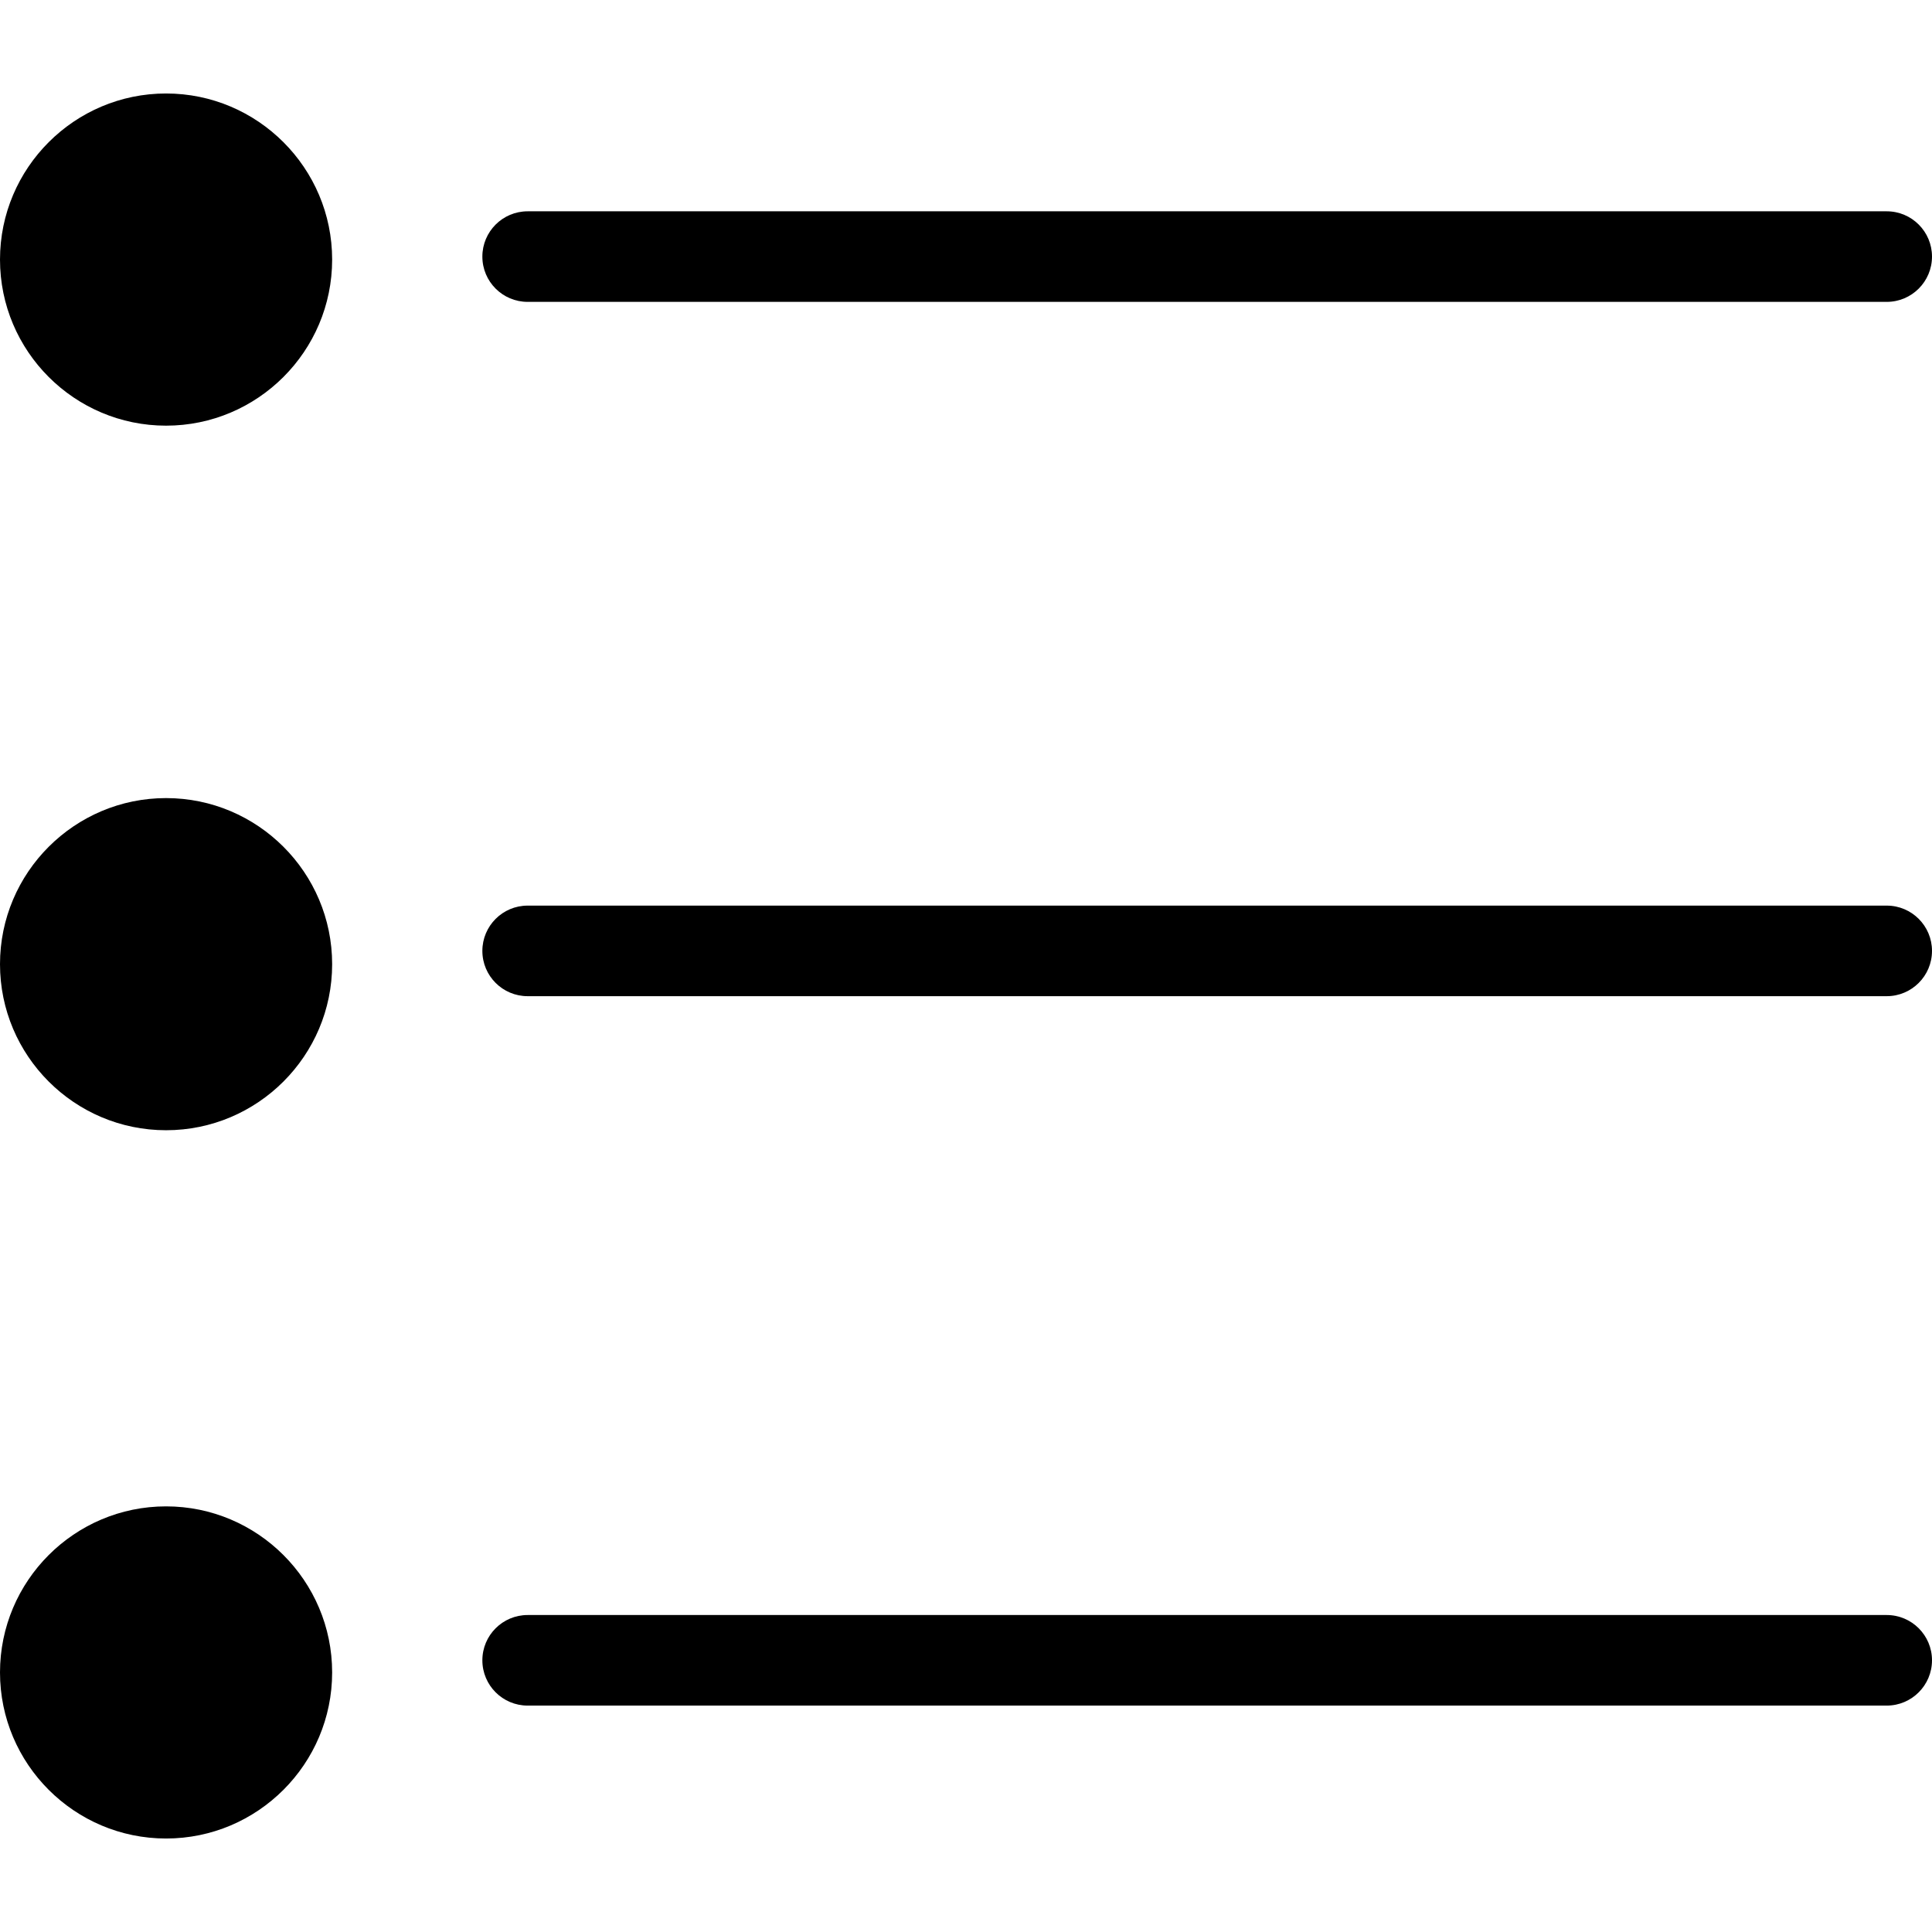
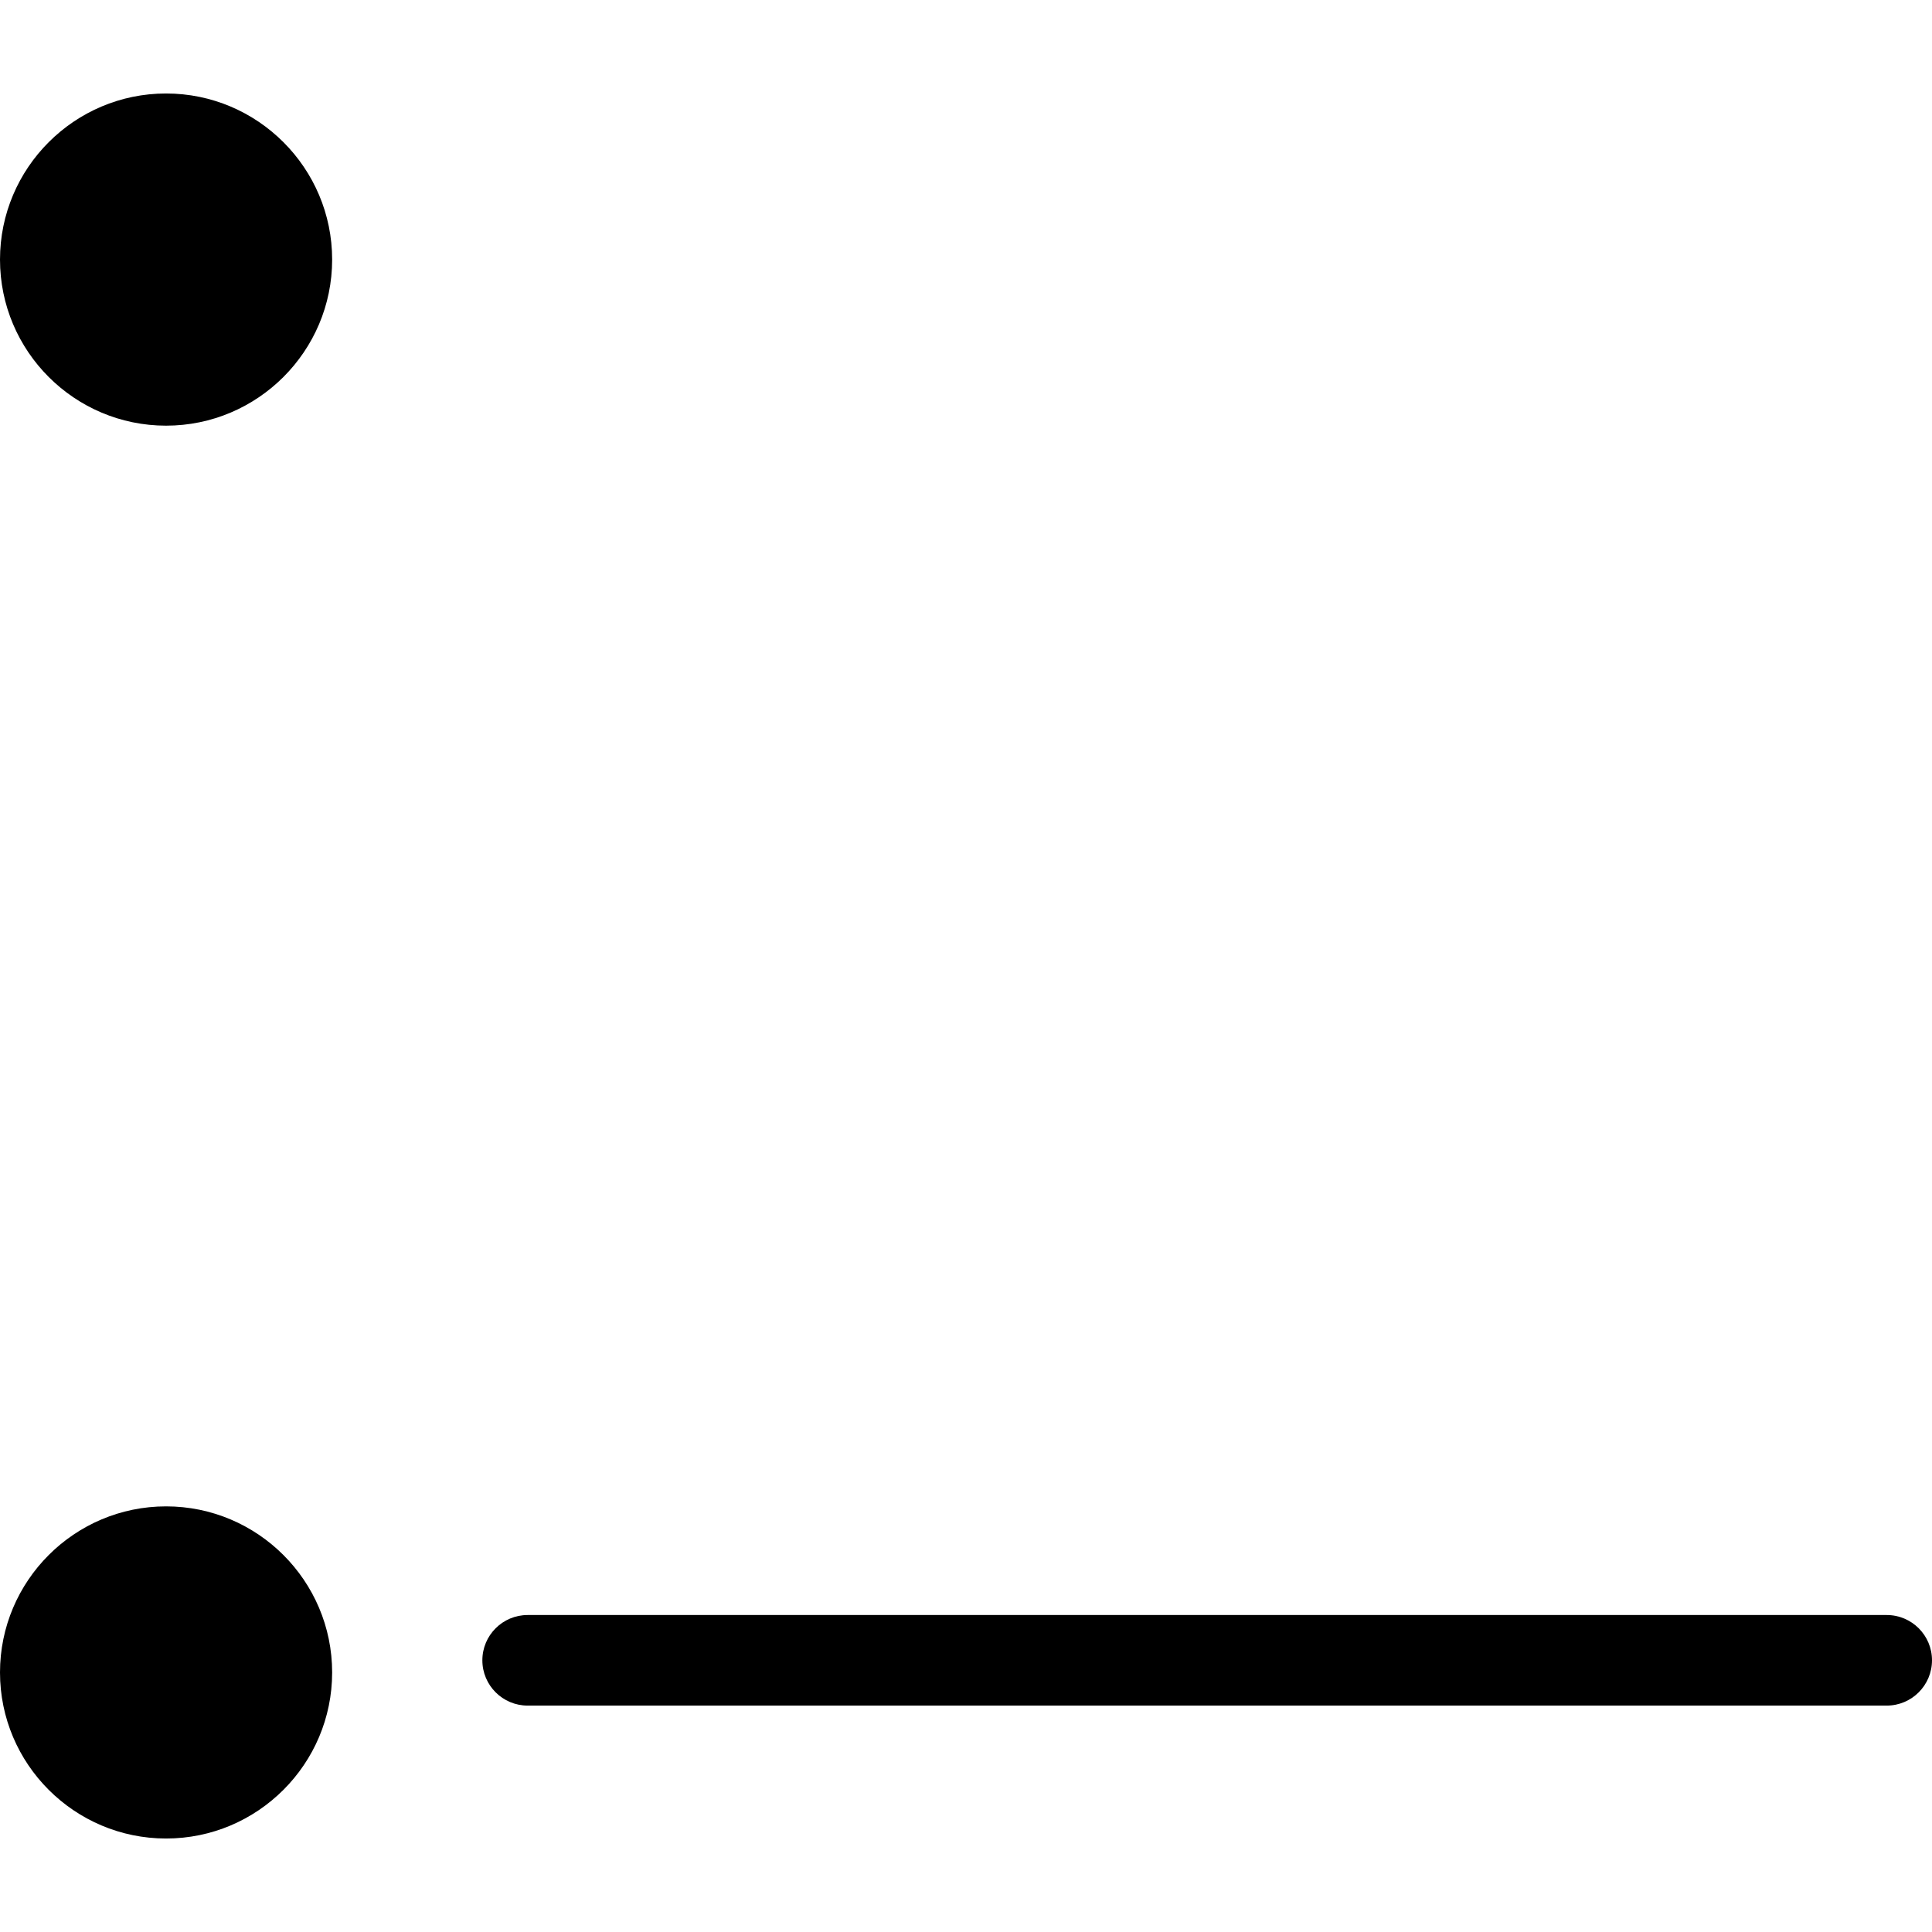
<svg xmlns="http://www.w3.org/2000/svg" fill="#000000" height="800px" width="800px" version="1.1" id="Layer_1" viewBox="0 0 500.004 500.004" xml:space="preserve">
  <g>
    <g>
-       <path d="M488.284,54.686H136.556c-6.472,0-11.72,5.252-11.72,11.72c0,6.476,5.248,11.72,11.72,11.72H488.28    c6.472,0,11.72-5.24,11.724-11.72C500.004,59.934,494.756,54.686,488.284,54.686z" />
-     </g>
+       </g>
  </g>
  <g>
    <g>
      <path d="M42.98,24.194C19.28,24.194,0,43.482,0,67.178c0,23.708,19.28,42.984,42.98,42.984c23.7,0,42.98-19.276,42.98-42.984    C85.96,43.482,66.68,24.194,42.98,24.194z" />
    </g>
  </g>
  <g>
    <g>
-       <path d="M488.284,234.374H136.556c-6.472,0-11.72,5.252-11.72,11.72c0,6.476,5.248,11.72,11.72,11.72H488.28    c6.472,0,11.72-5.24,11.724-11.72C500.004,239.622,494.756,234.374,488.284,234.374z" />
-     </g>
+       </g>
  </g>
  <g>
    <g>
-       <path d="M42.98,206.546c-23.7,0-42.98,19.28-42.98,42.984c0,23.696,19.28,42.976,42.98,42.976c23.7,0,42.98-19.28,42.98-42.976    C85.96,225.826,66.68,206.546,42.98,206.546z" />
-     </g>
+       </g>
  </g>
  <g>
    <g>
      <path d="M488.284,417.97H136.556c-6.472,0-11.72,5.244-11.72,11.72c0,6.472,5.248,11.72,11.72,11.72H488.28    c6.472,0,11.72-5.252,11.724-11.72C500.004,423.214,494.756,417.97,488.284,417.97z" />
    </g>
  </g>
  <g>
    <g>
      <path d="M42.98,389.85C19.28,389.85,0,409.126,0,432.834c0,23.696,19.28,42.976,42.98,42.976c23.7,0,42.98-19.28,42.98-42.976    C85.96,409.126,66.68,389.85,42.98,389.85z" />
    </g>
  </g>
</svg>